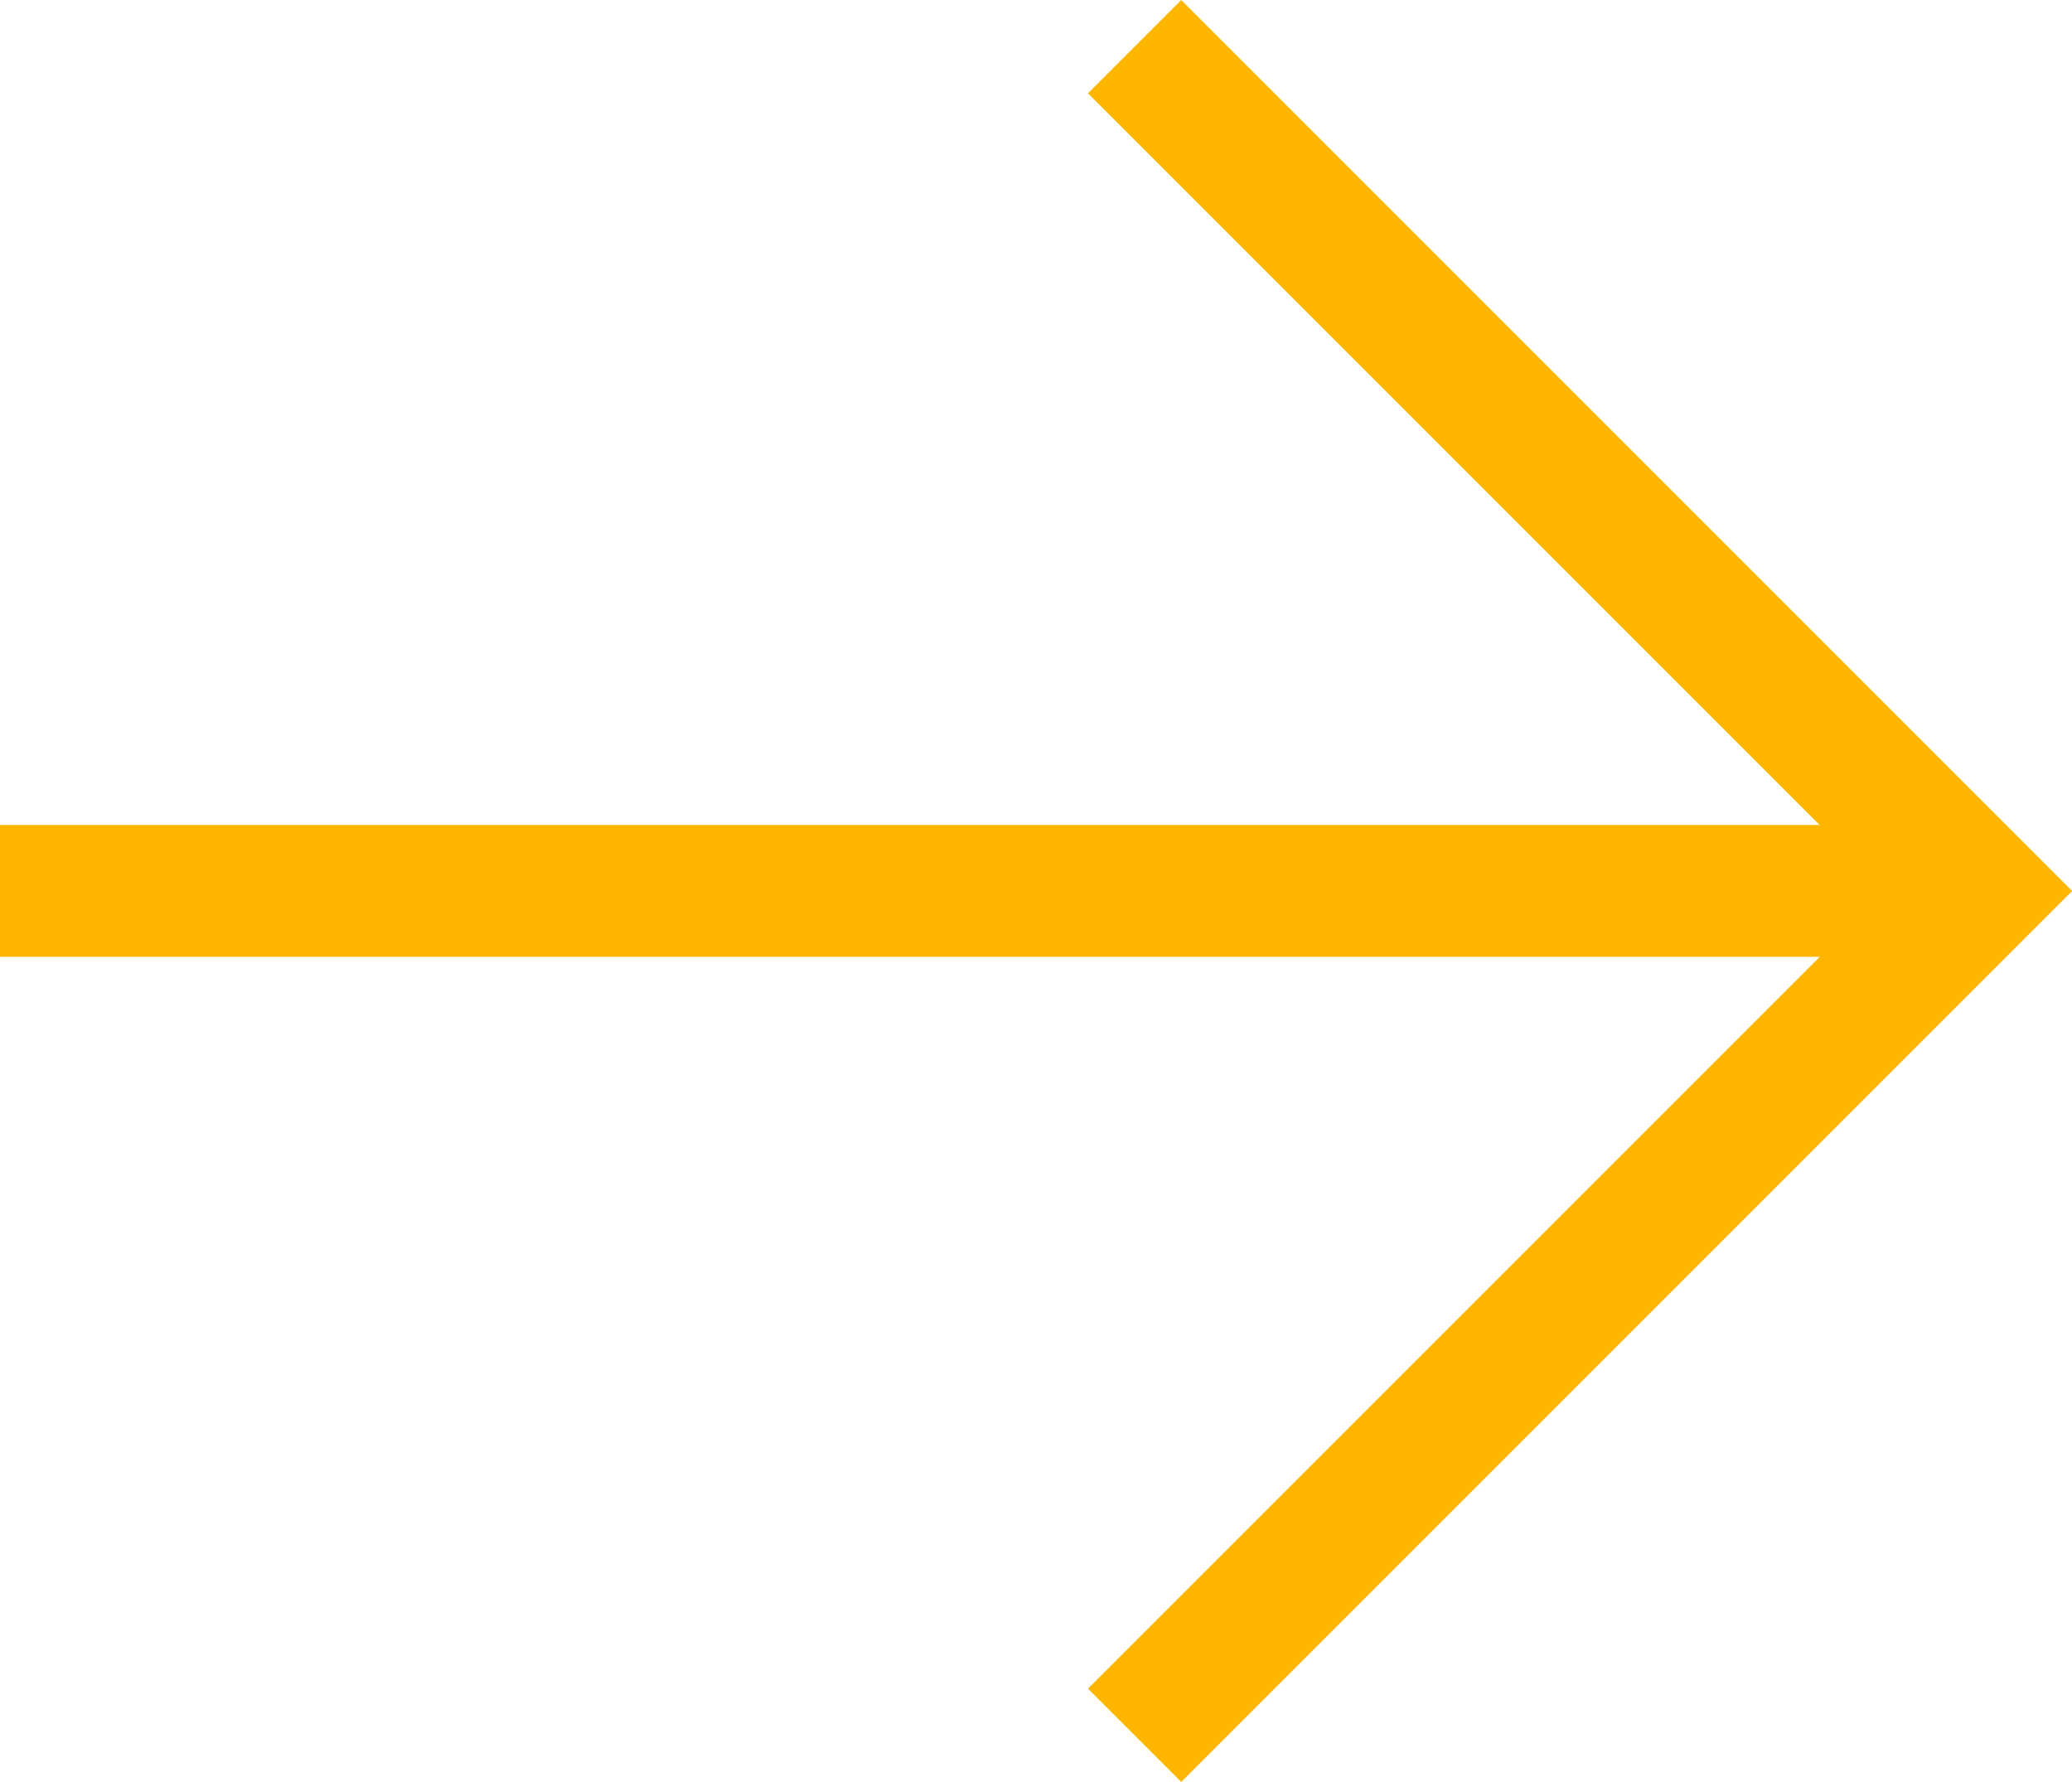
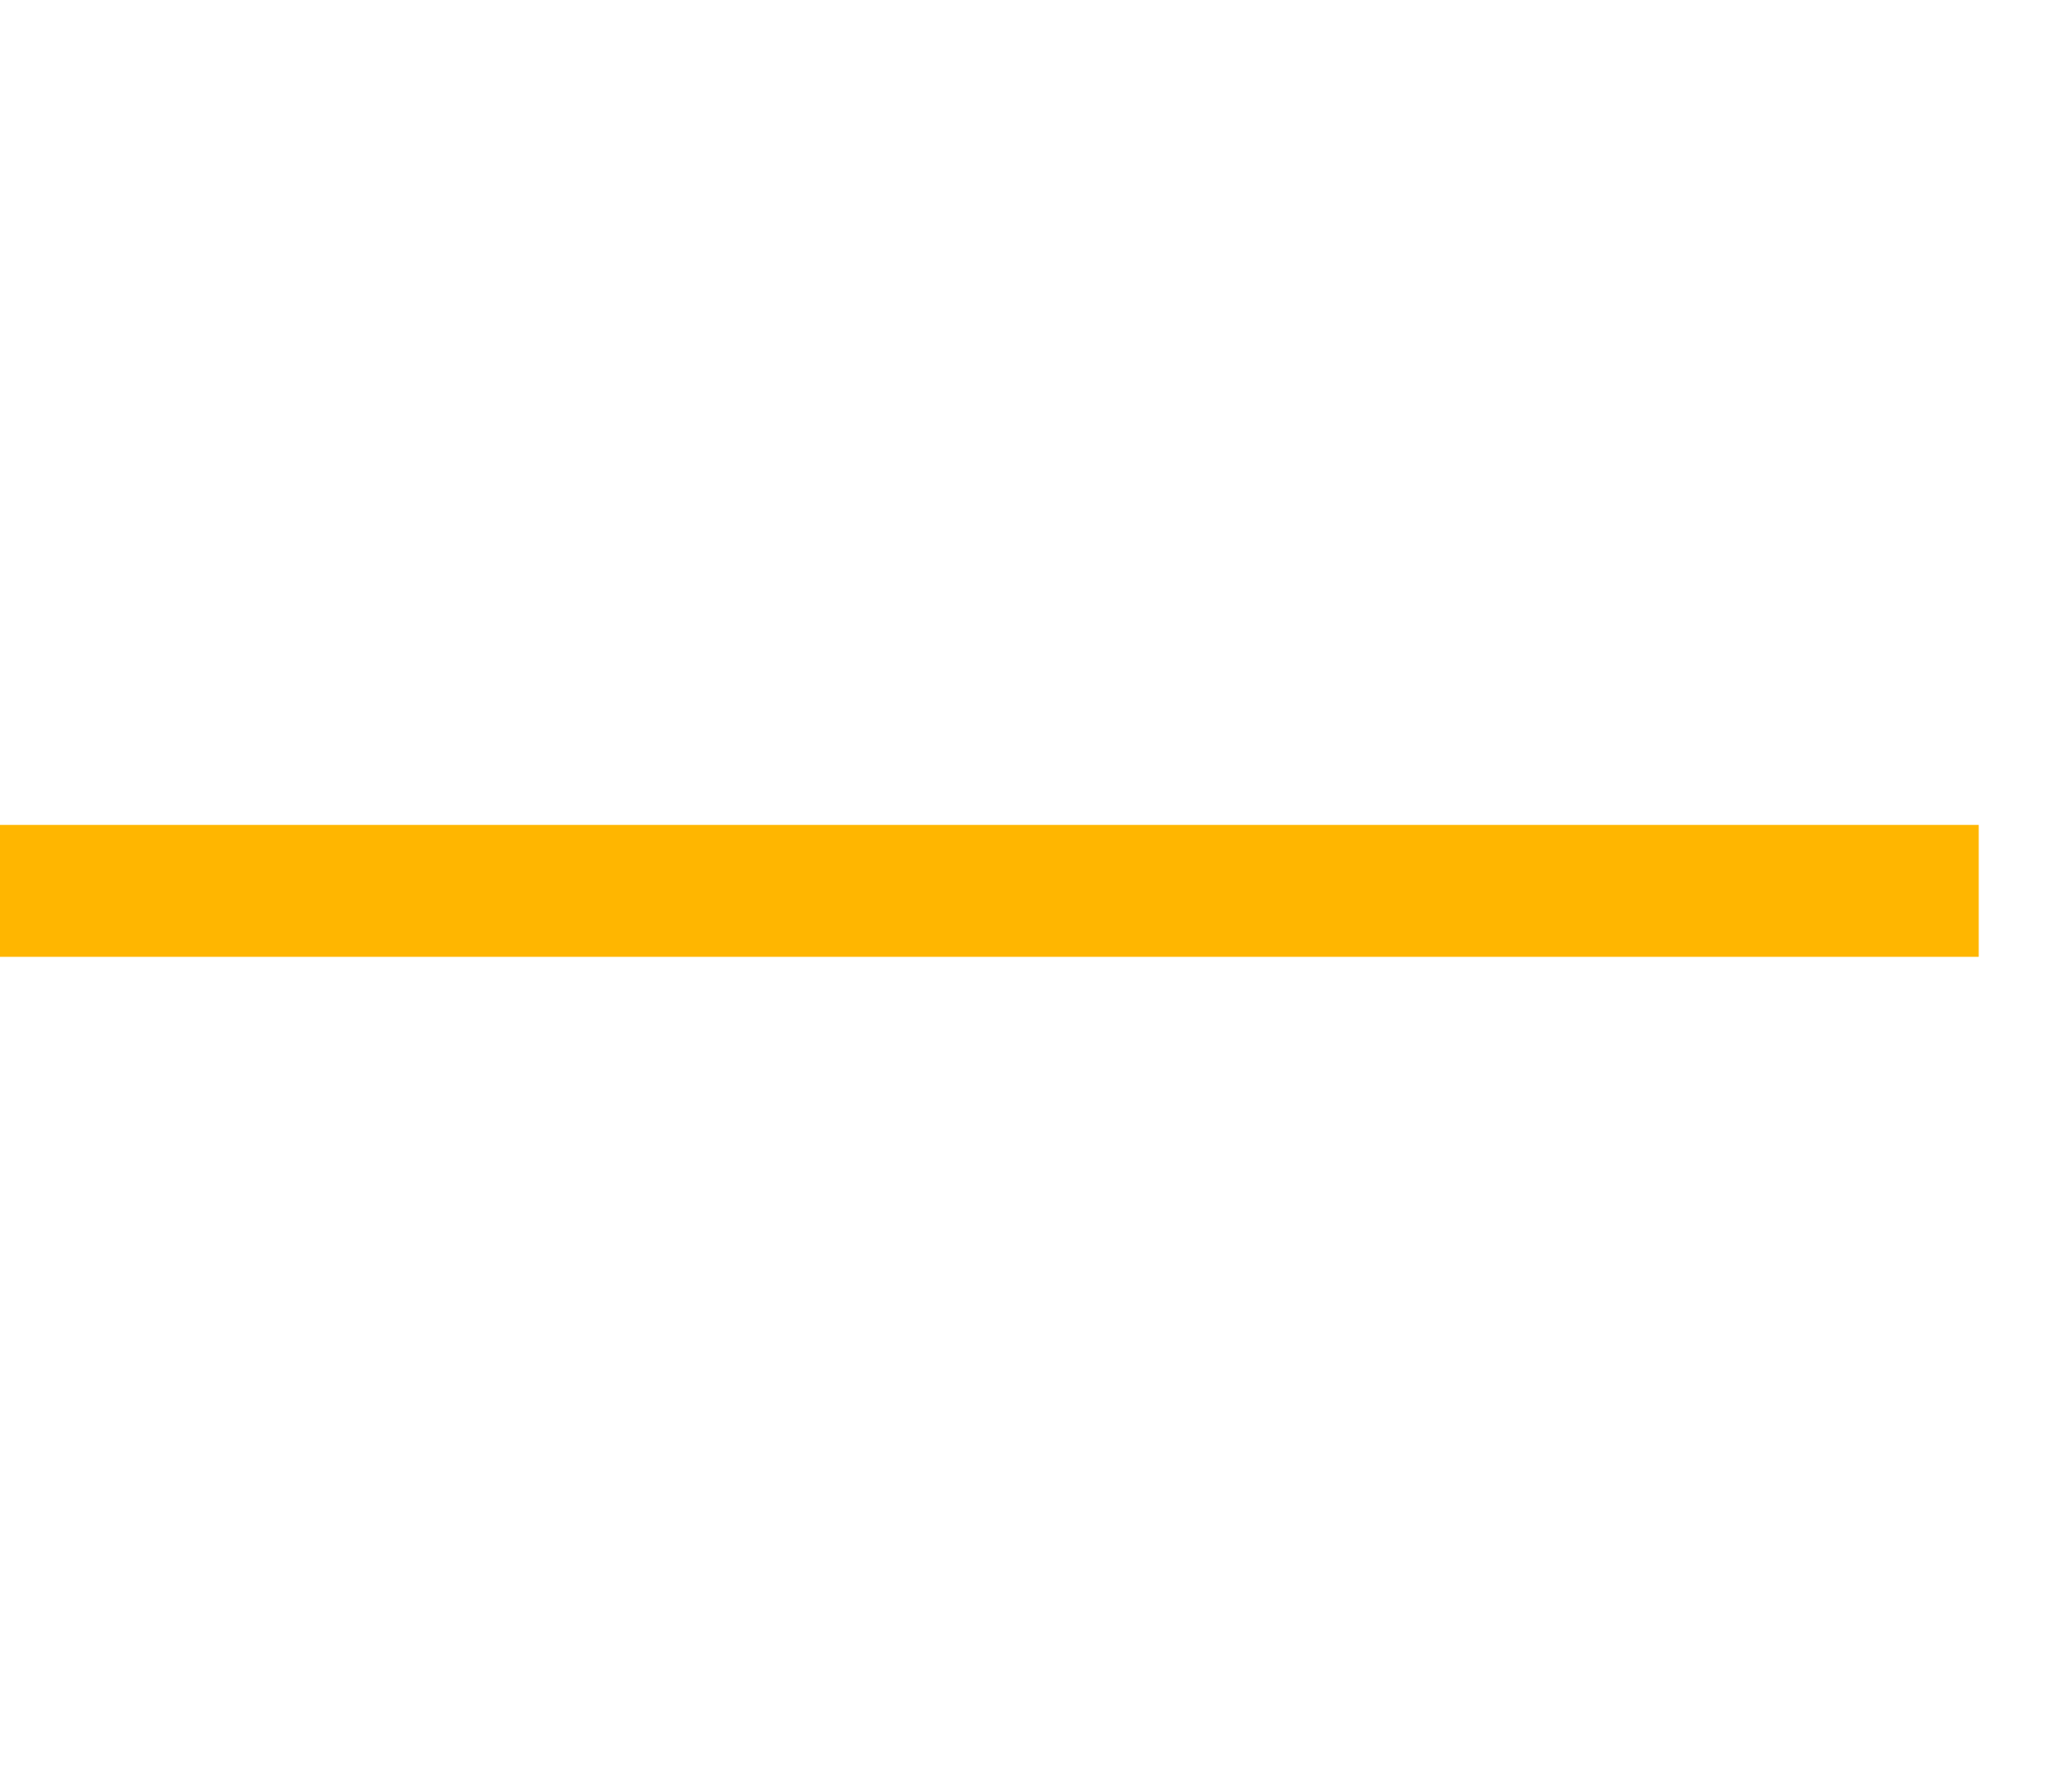
<svg xmlns="http://www.w3.org/2000/svg" width="15.707" height="13.506" viewBox="0 0 15.707 13.506">
  <g id="Group_154" data-name="Group 154" transform="translate(-2222.5 118.253)">
    <line id="Line_1" data-name="Line 1" x2="15" transform="translate(2222.5 -111.5)" fill="none" stroke="#ffb600" stroke-width="1" />
-     <path id="Path_9" data-name="Path 9" d="M2276.772-78.275l6.4-6.4,6.4,6.4" transform="translate(2152.826 -2394.671) rotate(90)" fill="none" stroke="#ffb600" stroke-width="1" />
  </g>
</svg>